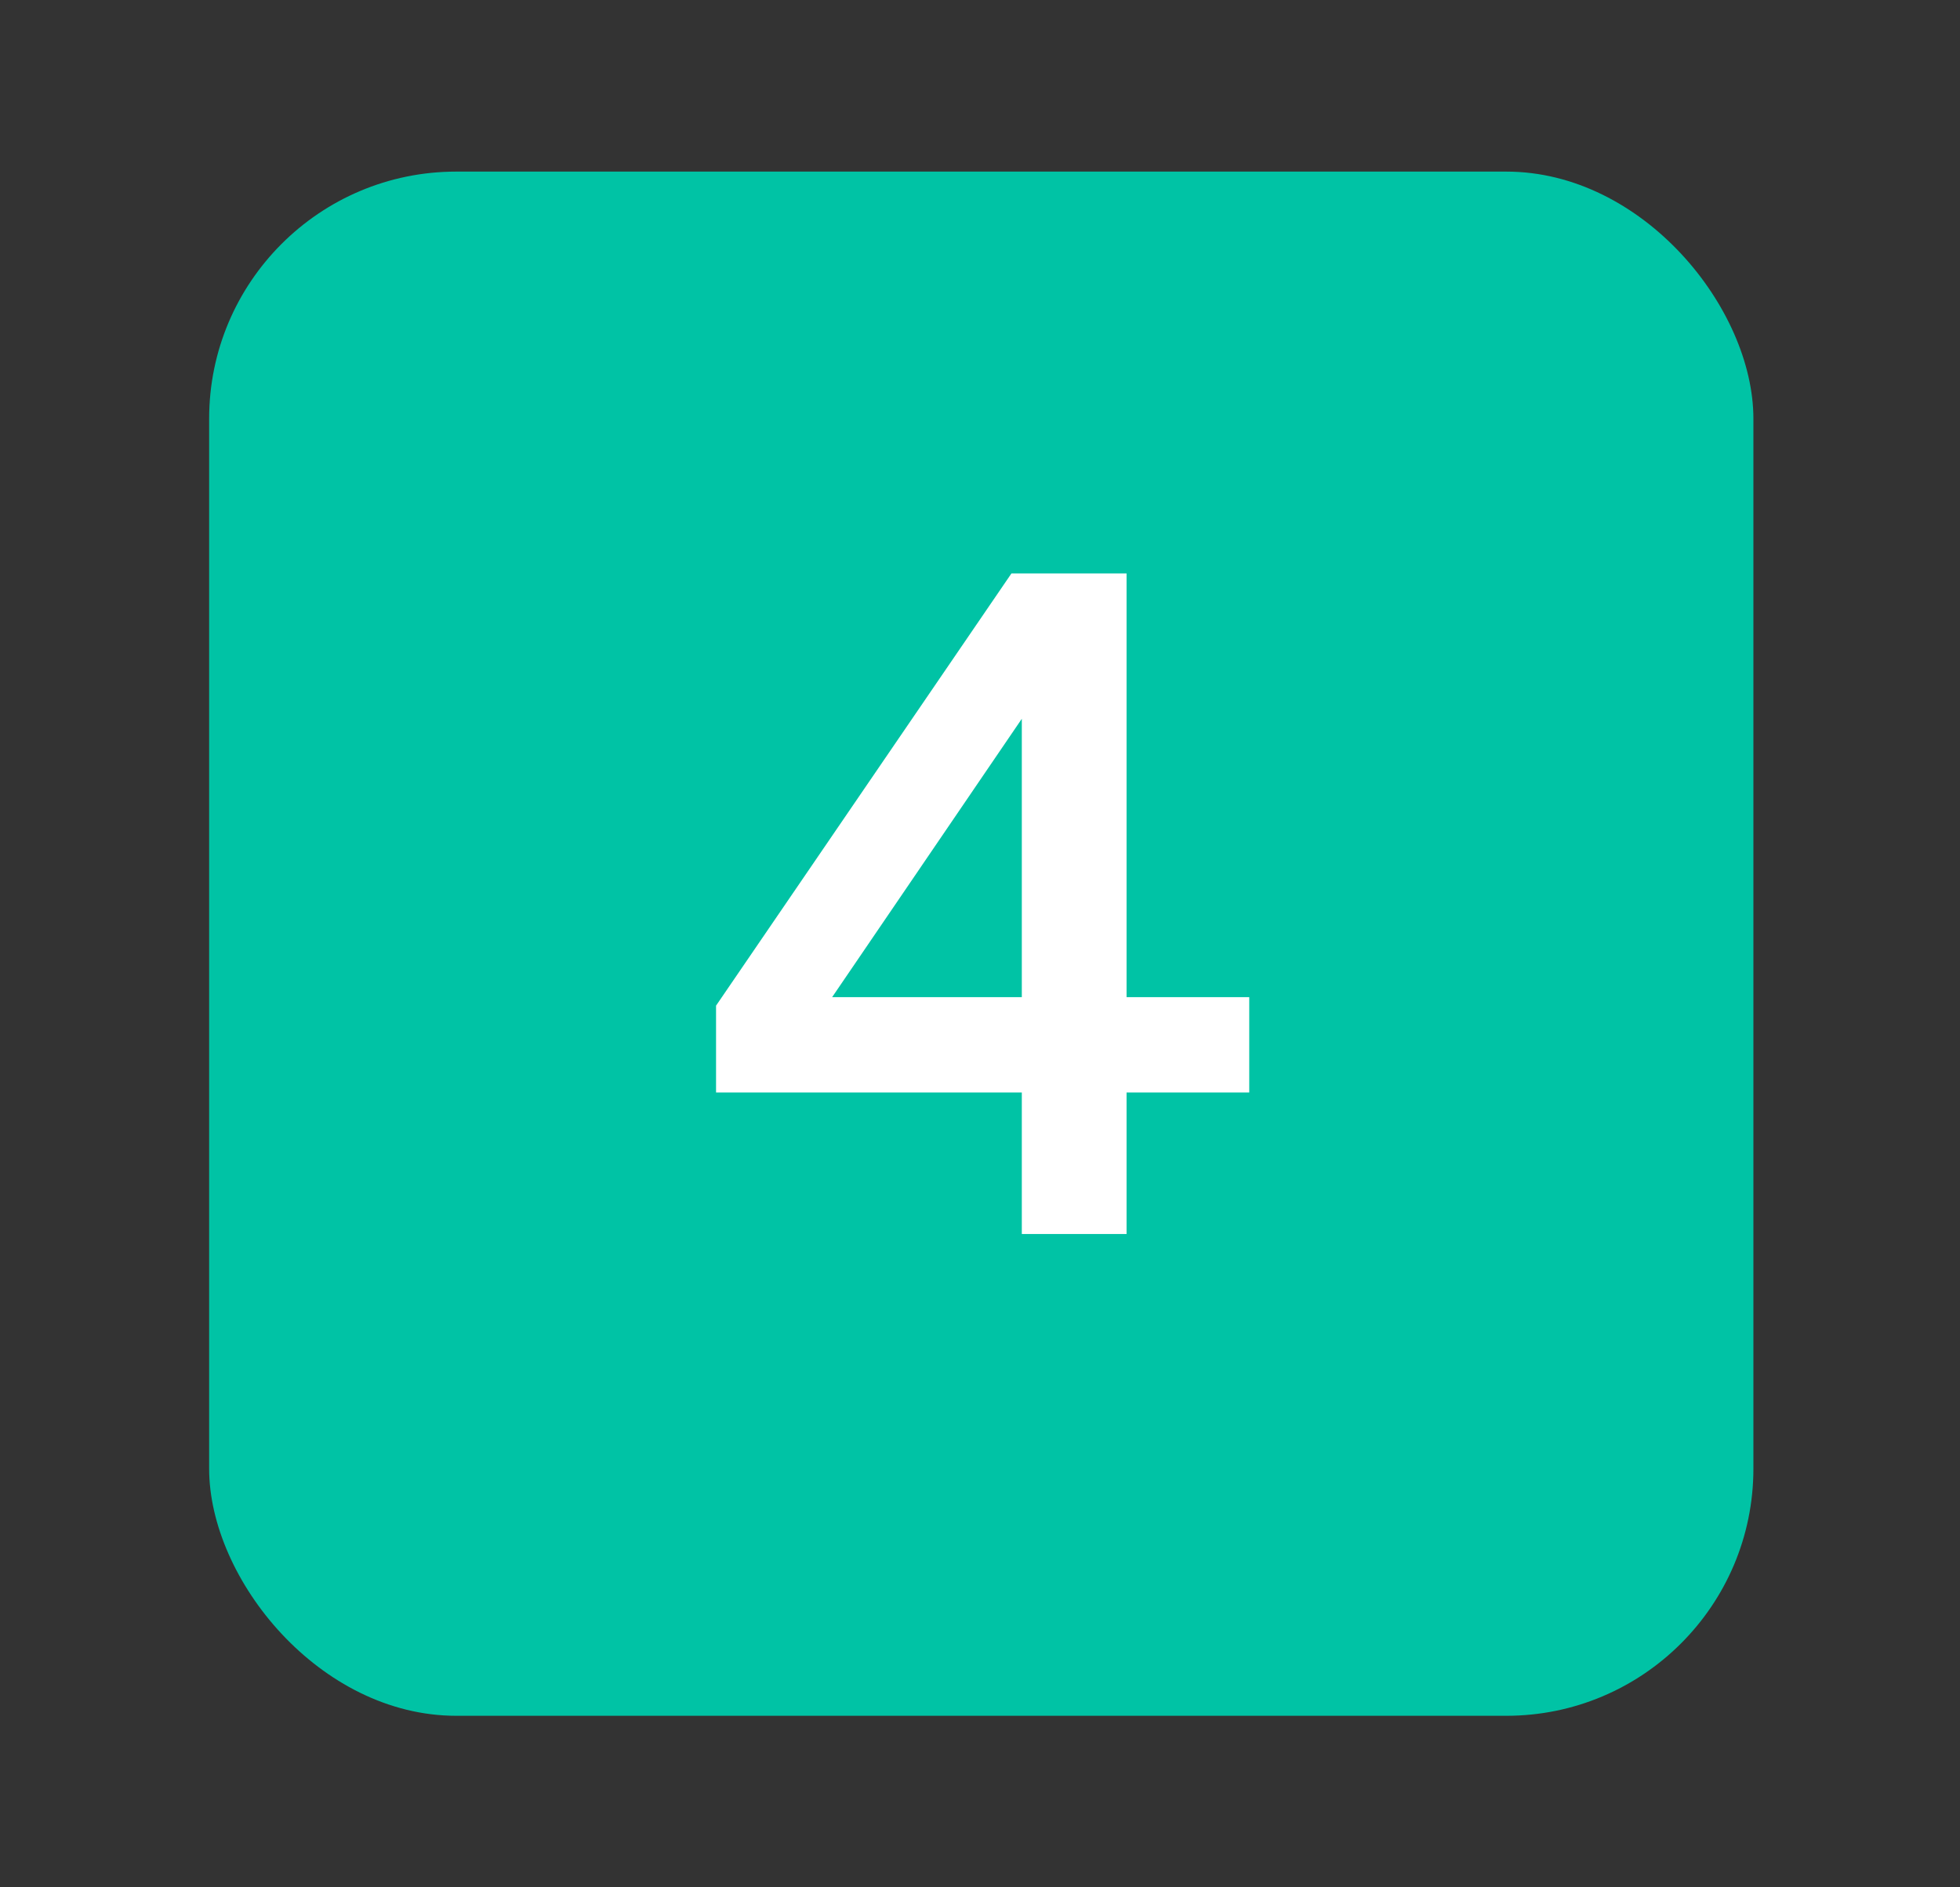
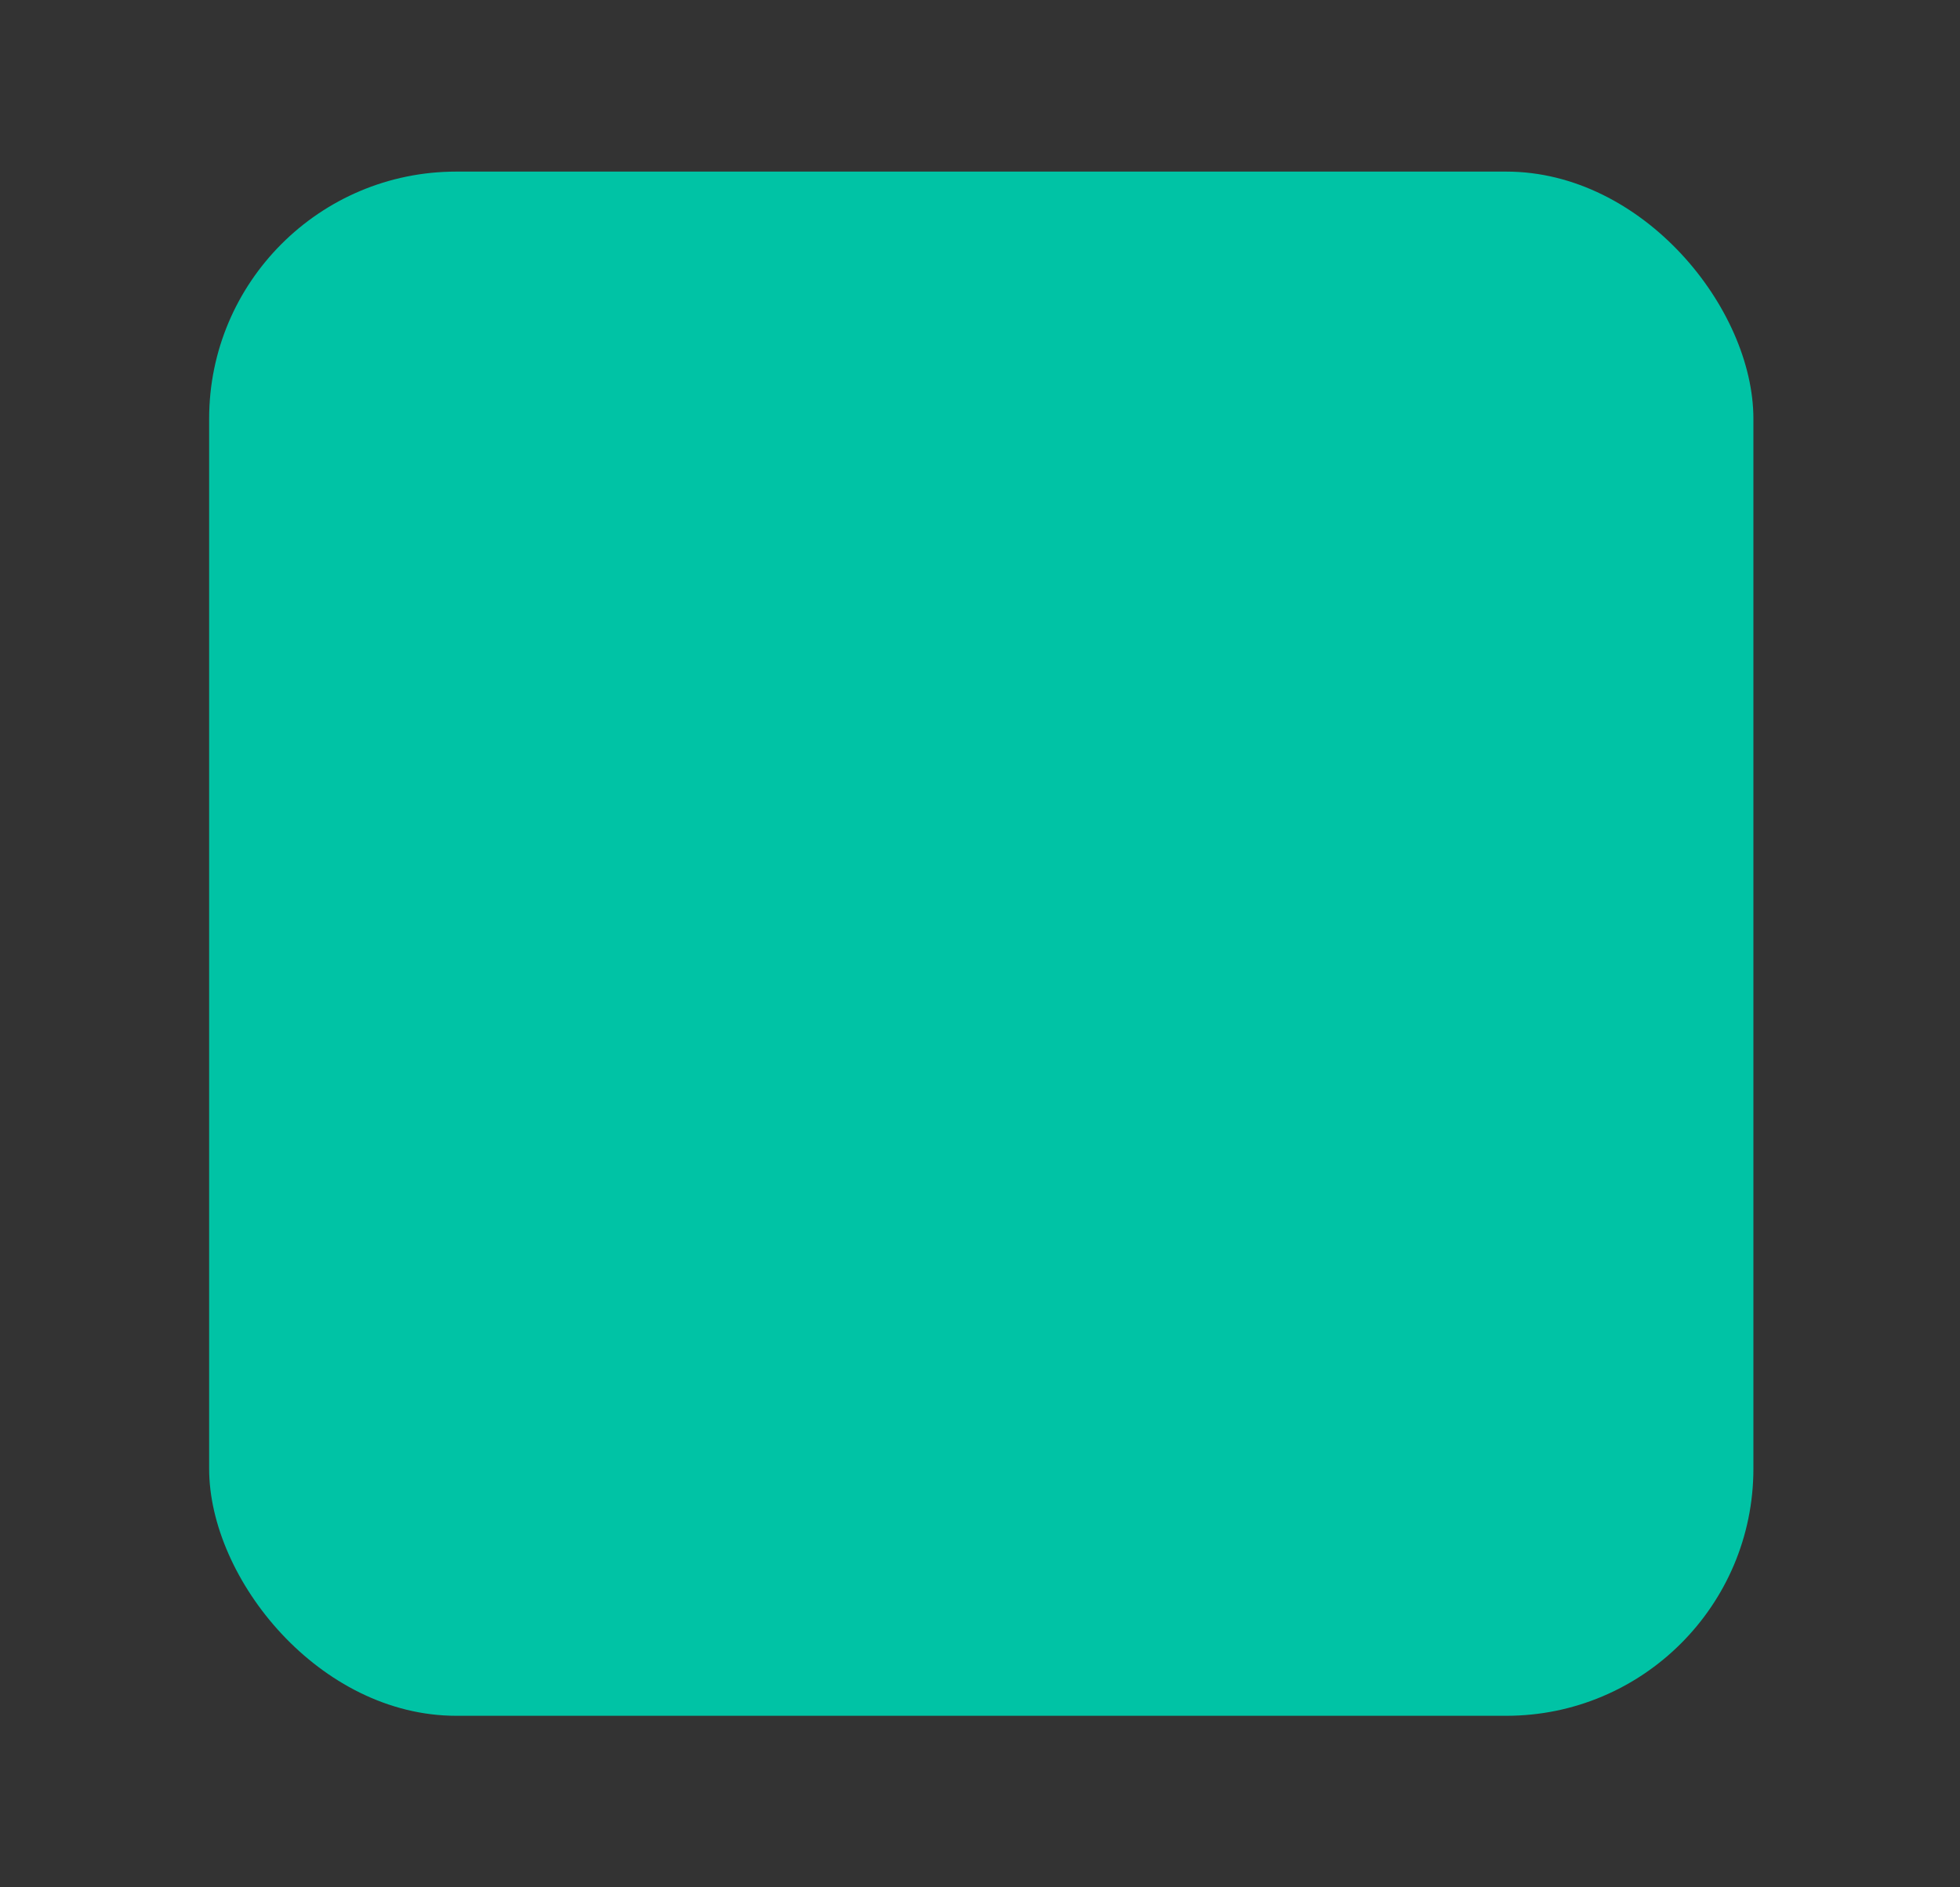
<svg xmlns="http://www.w3.org/2000/svg" width="27" height="26" viewBox="0 0 27 26" fill="none">
  <rect x="0" y="0" width="27" height="26" fill="#333333" stroke="none" />
  <rect x="2.881" y="2.364" width="21.273" height="21.273" rx="3.404" fill="#00C3A5" />
-   <path d="M14.076 17V15.05H9.864V13.854L13.933 7.9H15.519V13.737H17.209V15.05H15.519V17H14.076ZM11.463 13.737H14.076V9.902L11.463 13.737Z" fill="white" />
</svg>